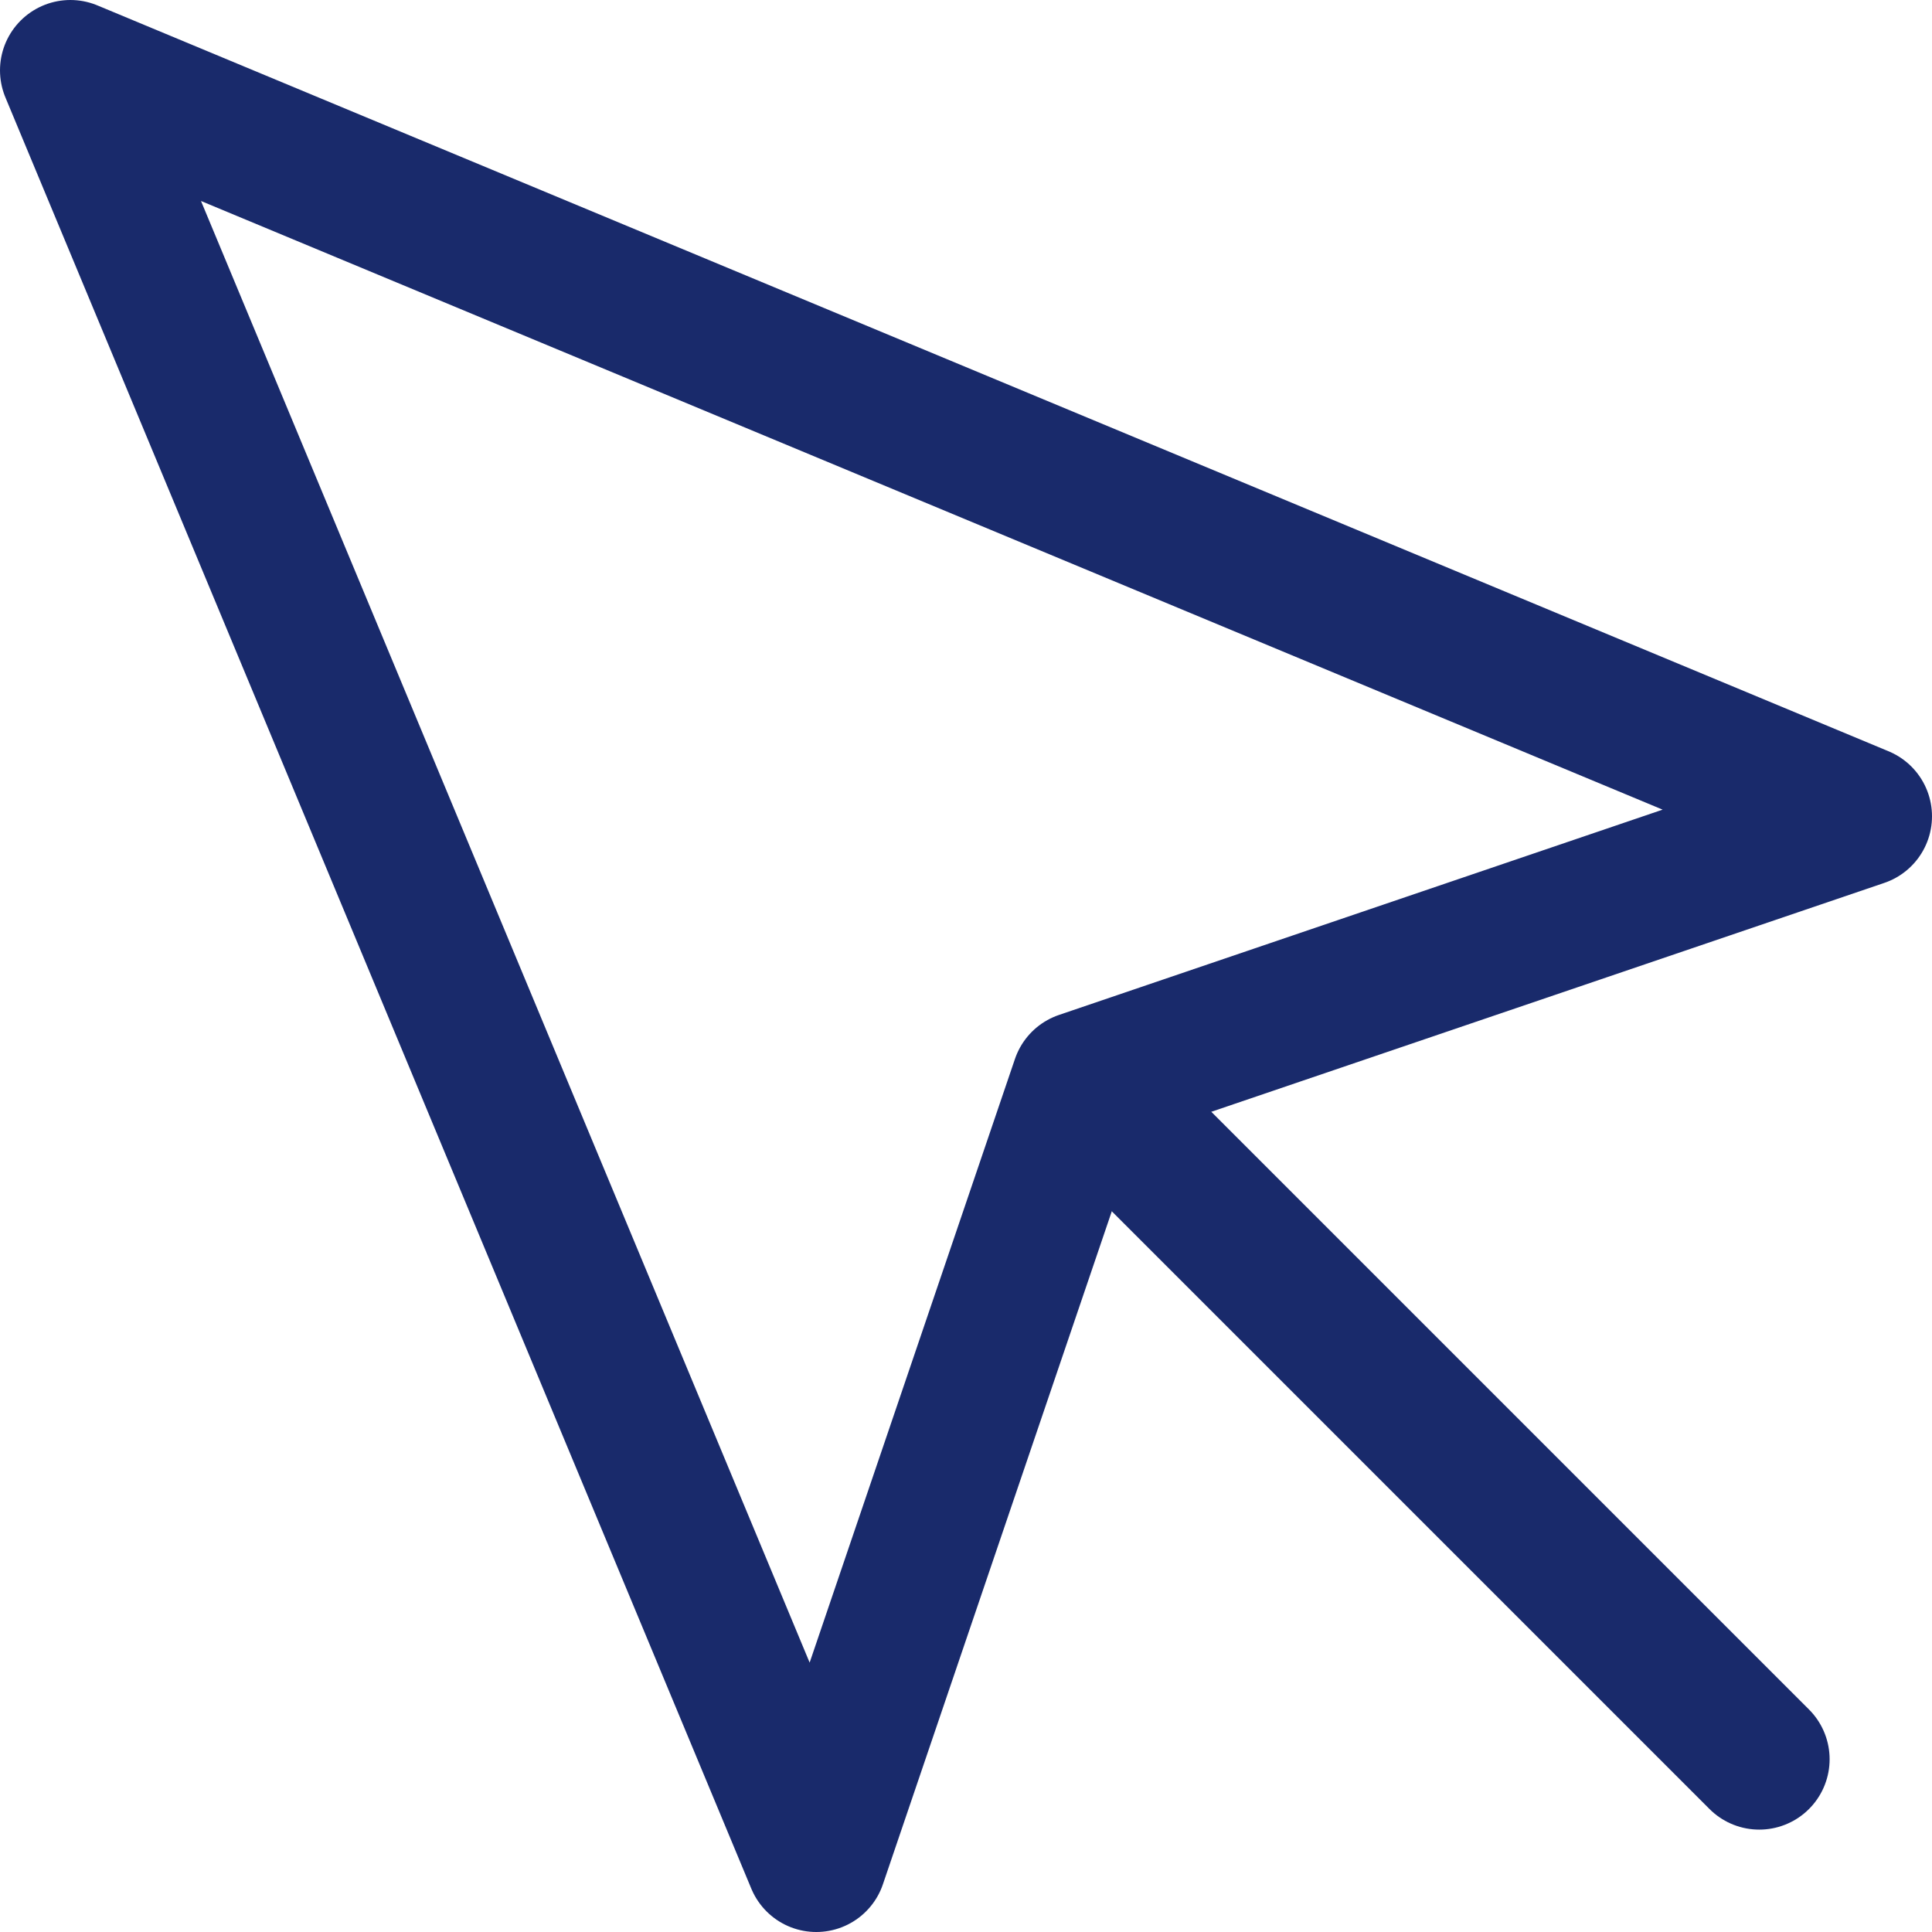
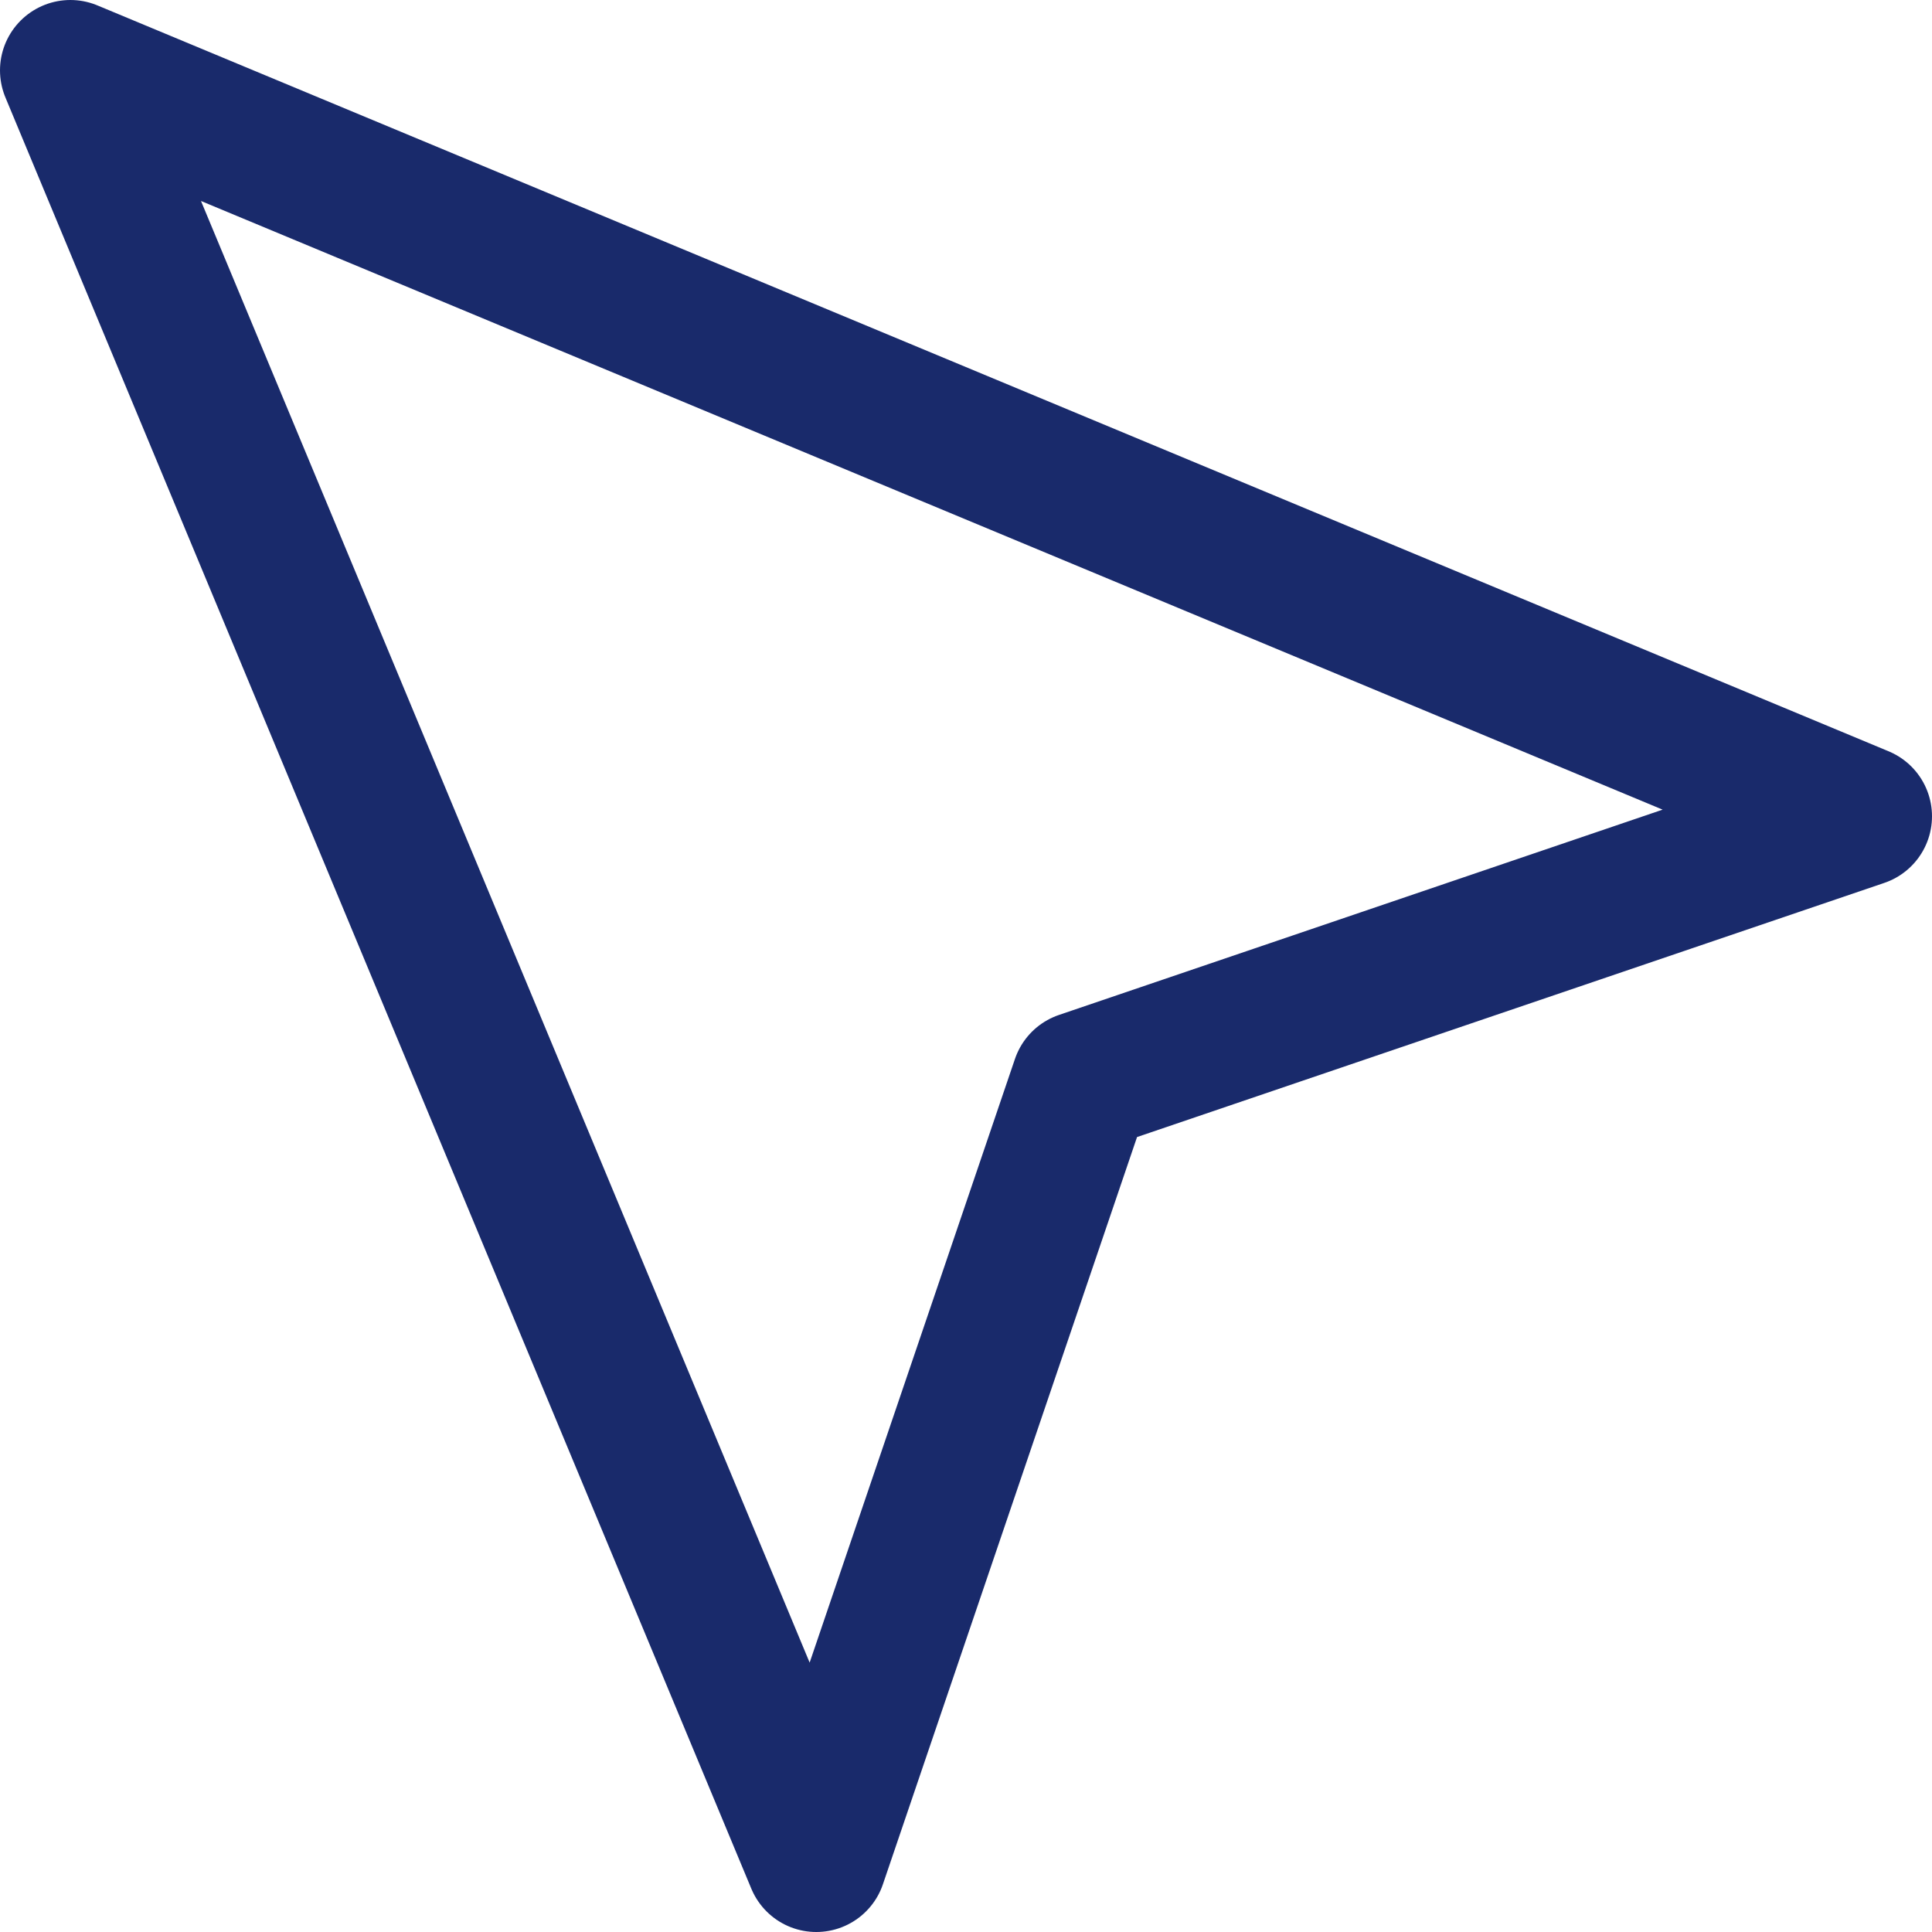
<svg xmlns="http://www.w3.org/2000/svg" width="27.455" height="27.455" viewBox="0 0 27.455 27.455">
  <g id="Icon_feather-mouse-pointer" data-name="Icon feather-mouse-pointer" transform="translate(-3.5 -3.5)">
    <path id="Tracé_44" data-name="Tracé 44" d="M4.5,4.5,15.1,29.955,18.87,18.87,29.955,15.1Z" fill="none" stroke="#192a6b" stroke-linecap="round" stroke-linejoin="round" stroke-width="2" />
-     <path id="Tracé_45" data-name="Tracé 45" d="M19.5,19.5l9,9" fill="none" stroke="#192a6b" stroke-linecap="round" stroke-linejoin="round" stroke-width="2" />
  </g>
</svg>